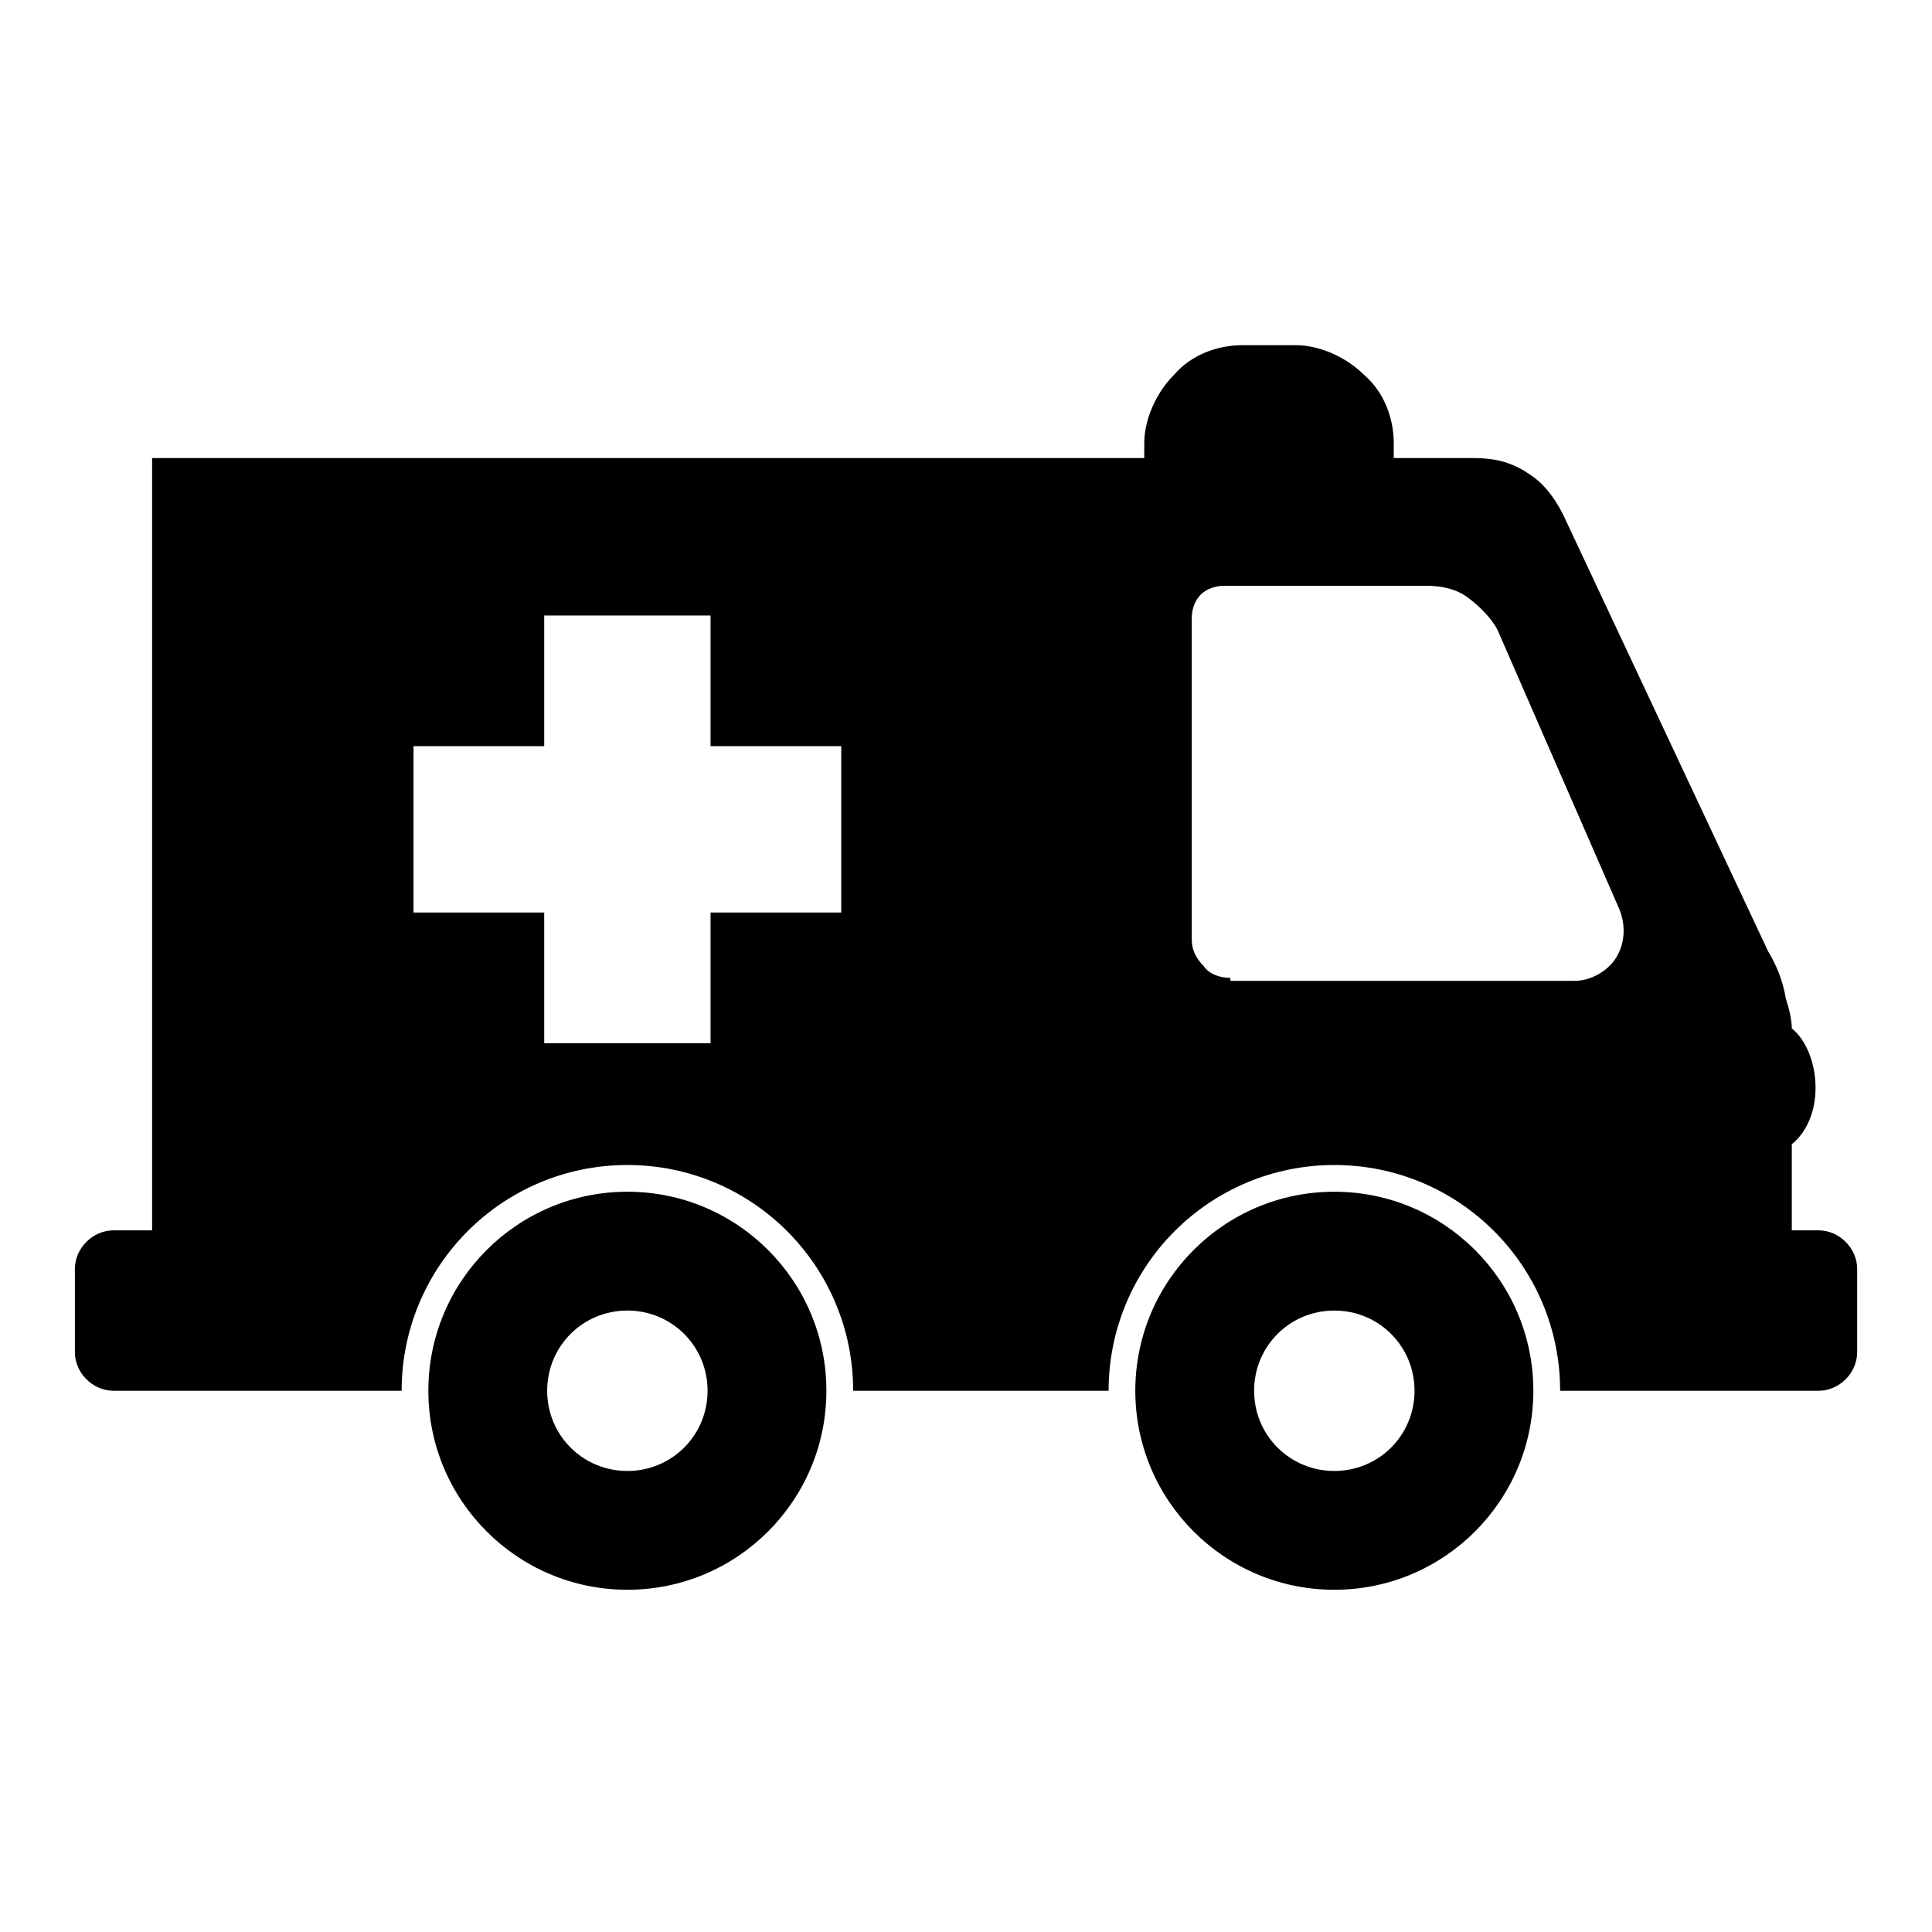
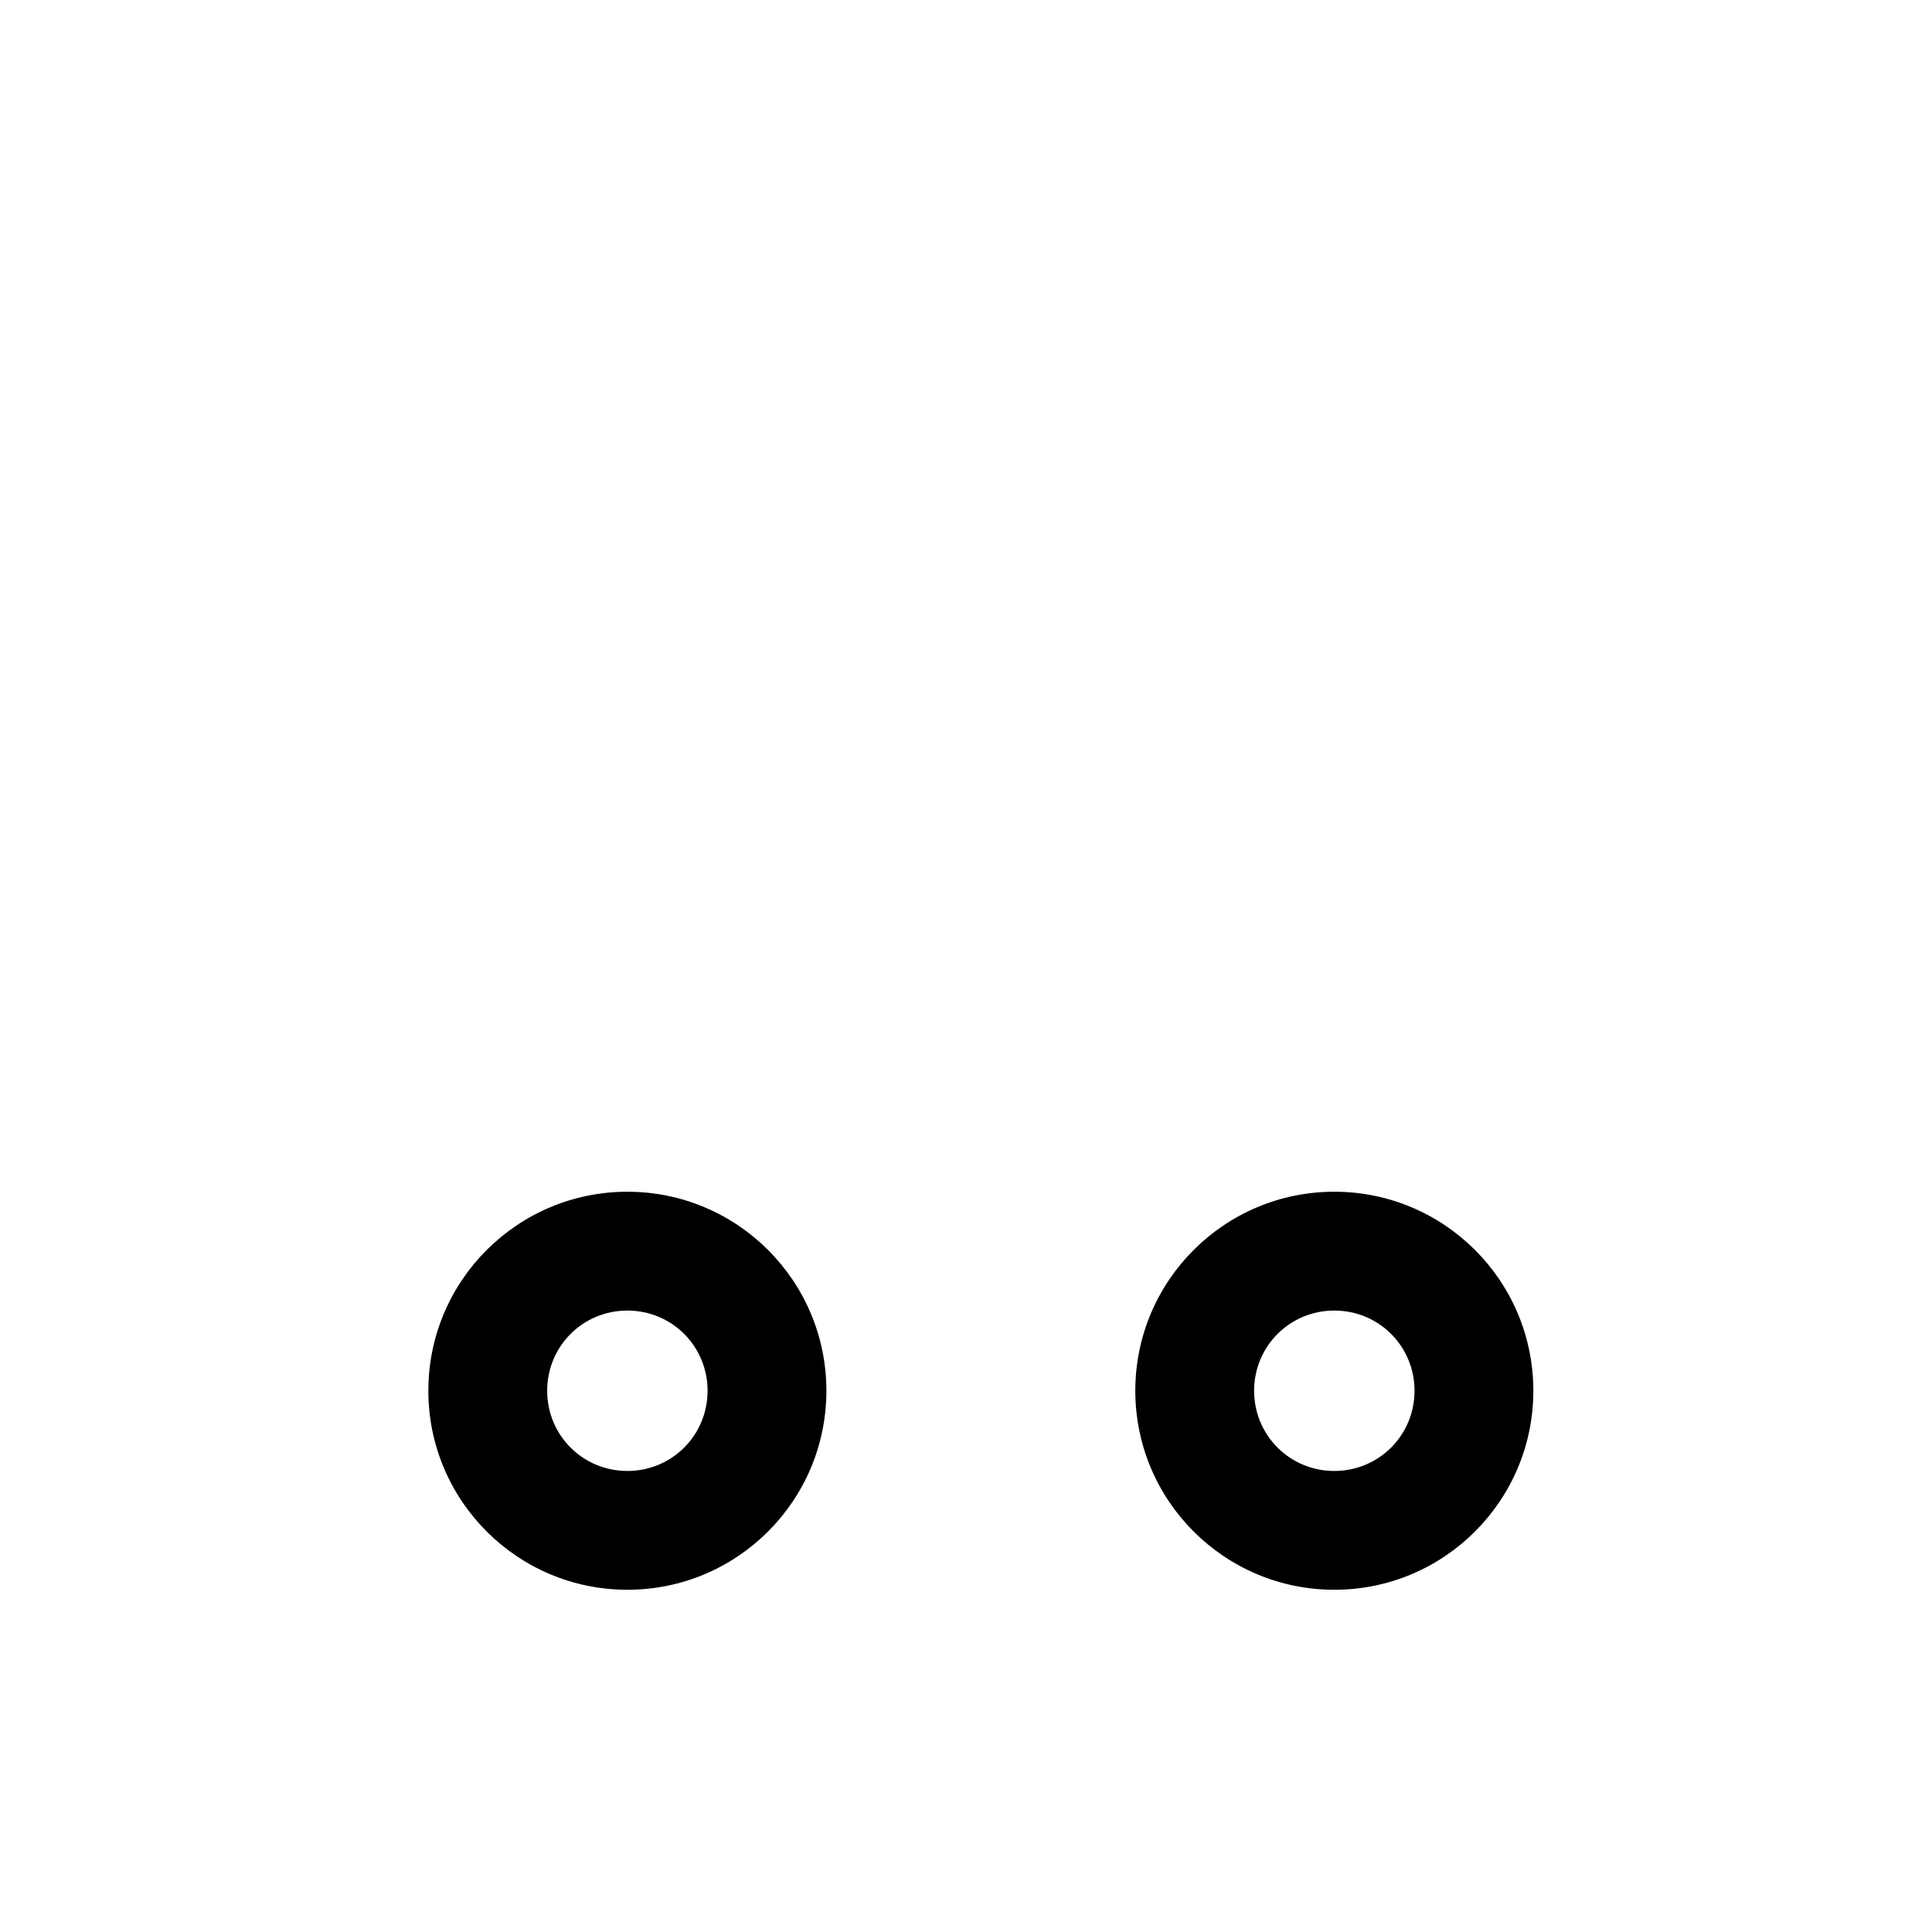
<svg xmlns="http://www.w3.org/2000/svg" fill="#000000" width="800px" height="800px" version="1.1" viewBox="144 144 512 512">
  <g>
    <path d="m310.26 459.82c-29.125 0-52.742 23.617-52.742 52.742s23.617 52.742 52.742 52.742 52.742-23.617 52.742-52.742-23.617-52.742-52.742-52.742zm0 74c-11.809 0-21.254-9.445-21.254-21.254 0-11.809 9.445-21.254 21.254-21.254 11.809 0 21.254 9.445 21.254 21.254 0 11.805-9.445 21.254-21.254 21.254z" />
-     <path d="m497.61 459.82c-29.125 0-52.742 23.617-52.742 52.742s23.617 52.742 52.742 52.742 52.742-23.617 52.742-52.742-23.617-52.742-52.742-52.742zm0 74c-11.809 0-21.254-9.445-21.254-21.254 0-11.809 9.445-21.254 21.254-21.254 11.809 0 21.254 9.445 21.254 21.254 0 11.805-9.449 21.254-21.254 21.254z" />
-     <path d="m625.93 470.06h-7.086v-22.828c3.938-3.148 6.297-8.66 6.297-14.957 0-6.297-2.363-12.594-6.297-15.742 0-2.363-0.789-5.512-1.574-7.871-0.789-4.723-2.363-8.66-4.723-12.594l-54.316-115.72c-2.363-4.723-5.512-8.66-9.445-11.02-4.723-3.148-9.445-3.938-14.168-3.938h-21.254v-3.938c0-6.297-2.363-13.383-7.871-18.105-4.723-4.723-11.809-7.871-18.105-7.871h-14.168c-6.297 0-13.383 2.363-18.105 7.871-4.723 4.723-7.871 11.809-7.871 18.105v3.938l-262.93-0.004v204.67h-10.234c-5.512 0-10.234 4.723-10.234 10.234v22.043c0 5.512 4.723 10.234 10.234 10.234h76.359c0-33.062 26.766-59.828 59.828-59.828s59.828 26.766 59.828 59.828h67.699c0-33.062 26.766-59.828 59.828-59.828s59.828 26.766 59.828 59.828h68.488c5.512 0 10.234-4.723 10.234-10.234v-22.043c-0.004-5.512-4.727-10.234-10.238-10.234zm-258.99-84.23h-34.637v34.637h-44.082v-34.637h-34.637v-44.082h34.637v-34.637h44.082v34.637h34.637zm103.12 17.32c-2.363 0-5.512-0.789-7.086-3.148-2.363-2.363-3.148-4.723-3.148-7.086v-85.02c0-2.363 0.789-4.723 2.363-6.297 1.574-1.574 3.938-2.363 6.297-2.363h53.531c3.938 0 7.871 0.789 11.02 3.148 3.148 2.363 6.297 5.512 7.871 8.66l32.273 73.996c1.574 3.938 1.574 8.66-0.789 12.594-2.363 3.938-7.086 6.297-11.02 6.297l-91.312 0.004z" />
+     <path d="m497.61 459.82c-29.125 0-52.742 23.617-52.742 52.742s23.617 52.742 52.742 52.742 52.742-23.617 52.742-52.742-23.617-52.742-52.742-52.742zm0 74c-11.809 0-21.254-9.445-21.254-21.254 0-11.809 9.445-21.254 21.254-21.254 11.809 0 21.254 9.445 21.254 21.254 0 11.805-9.449 21.254-21.254 21.254" />
  </g>
</svg>